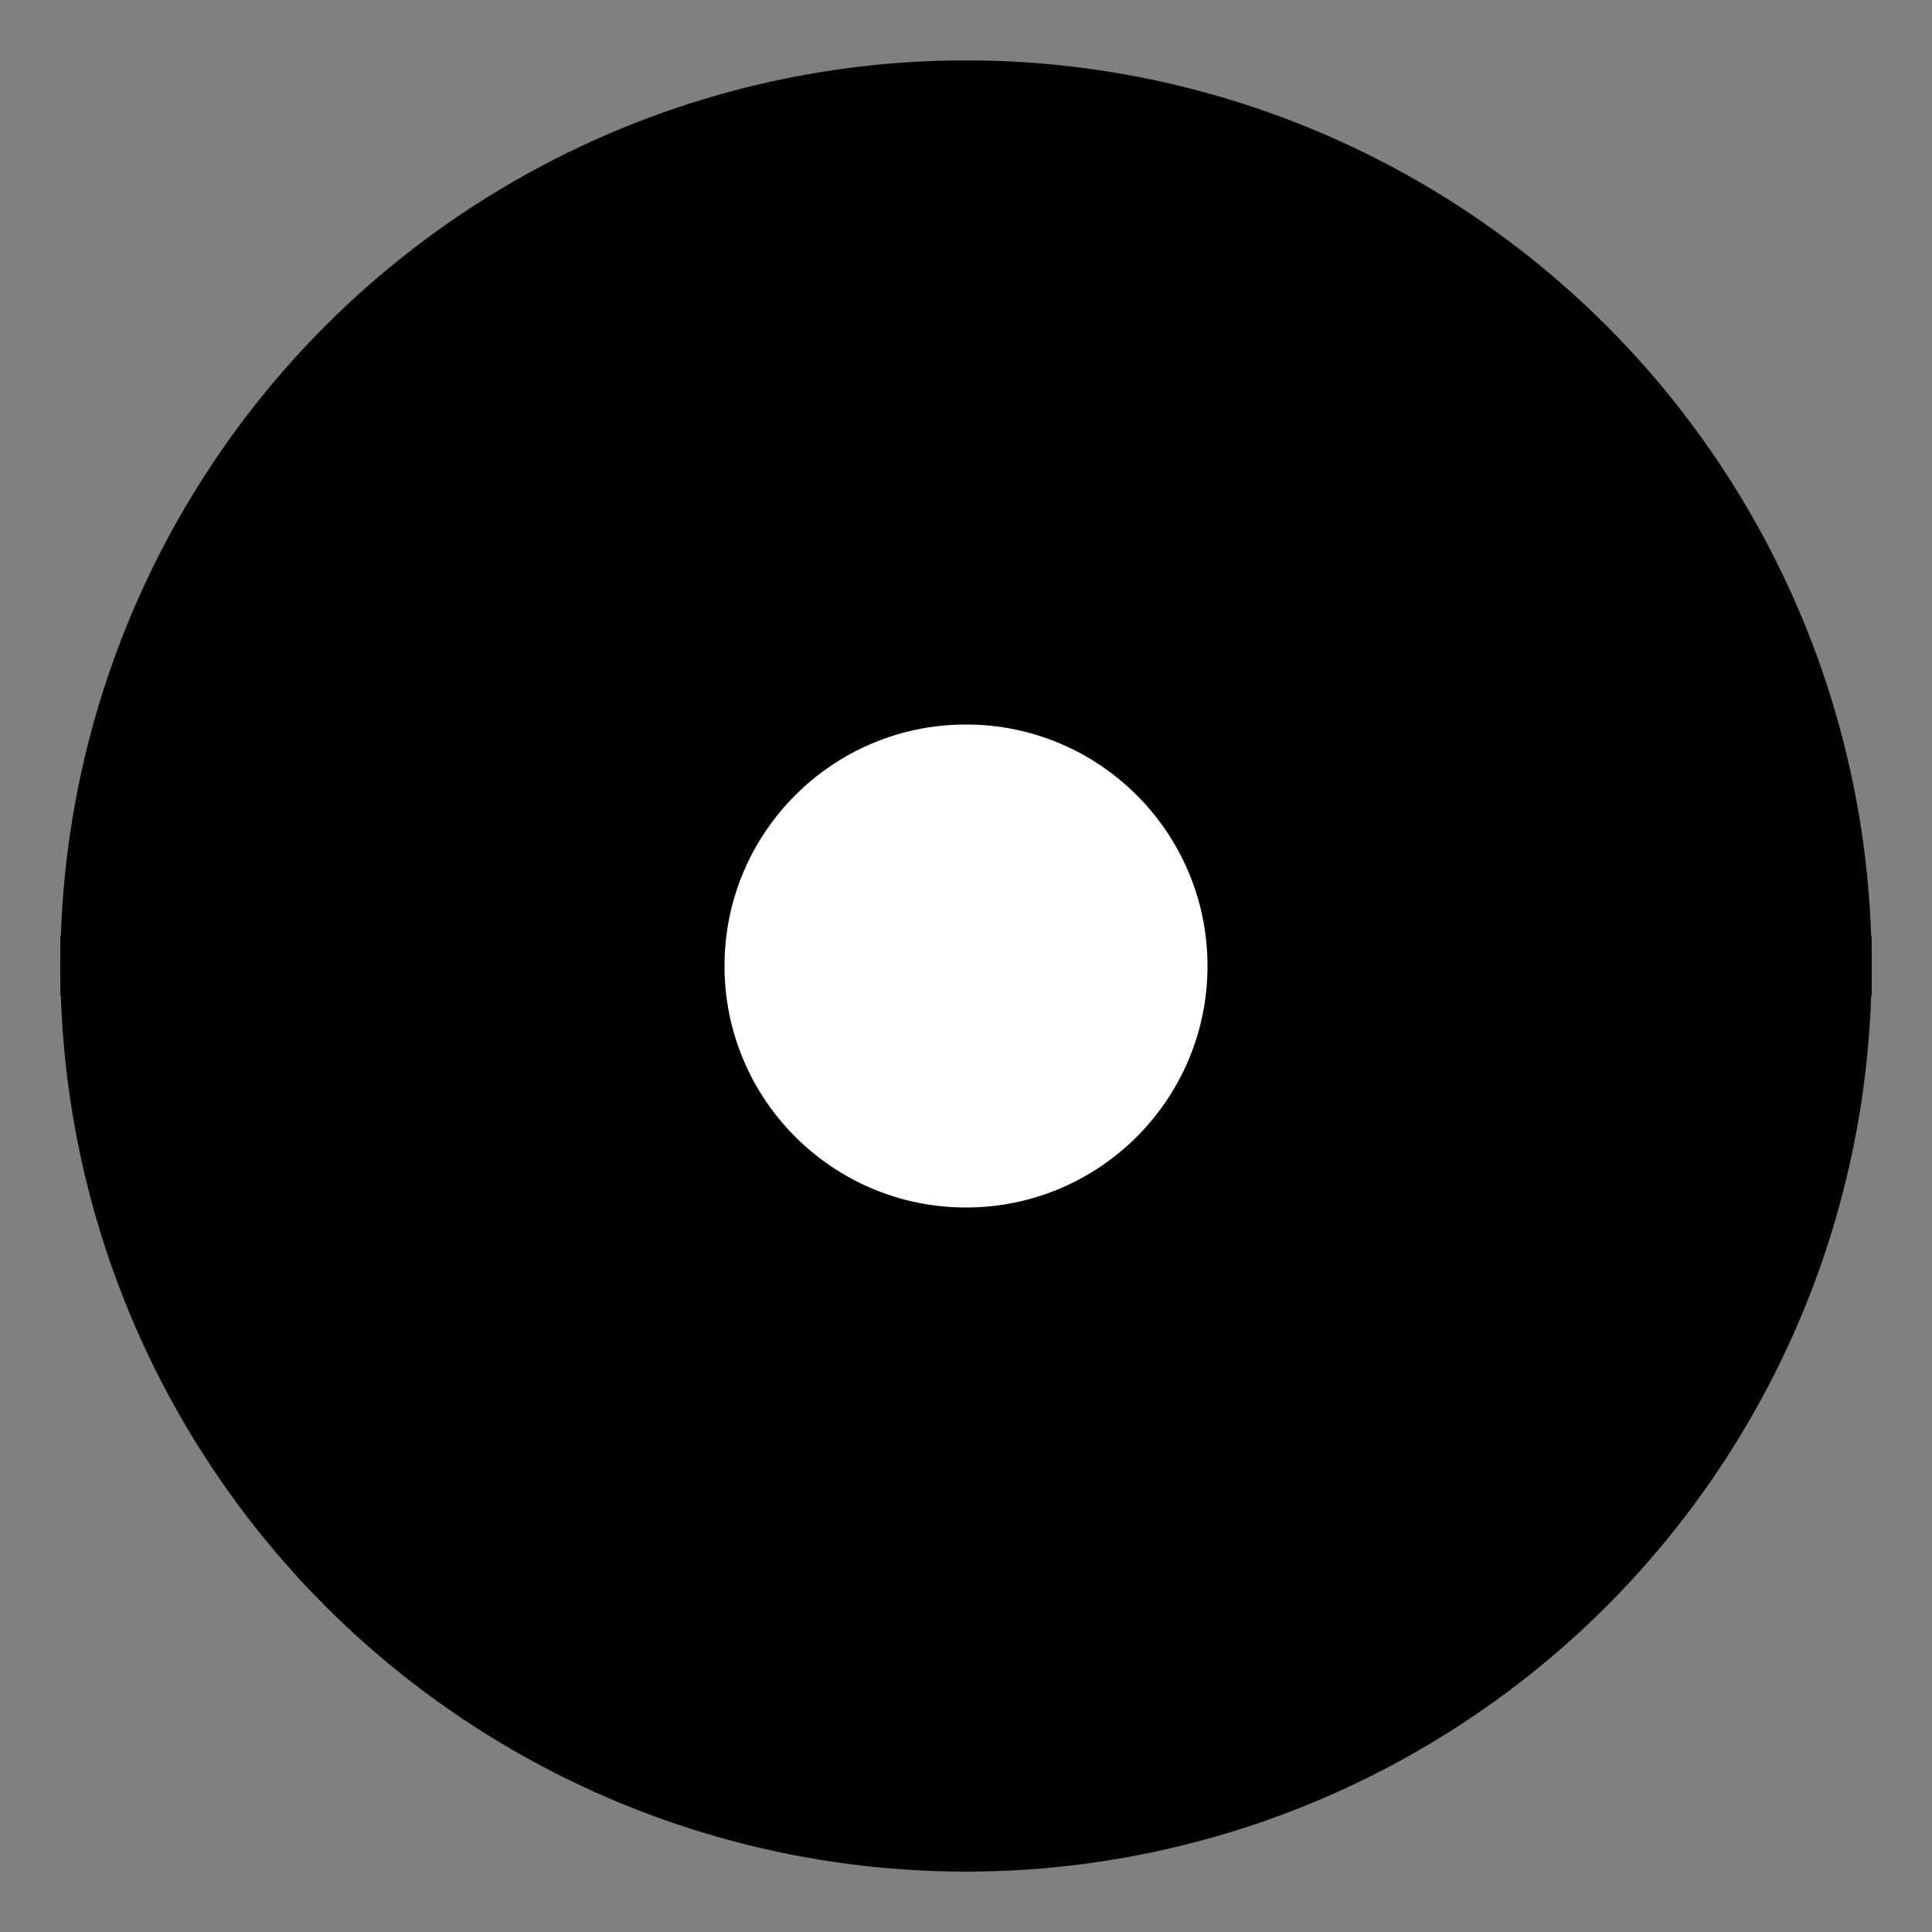
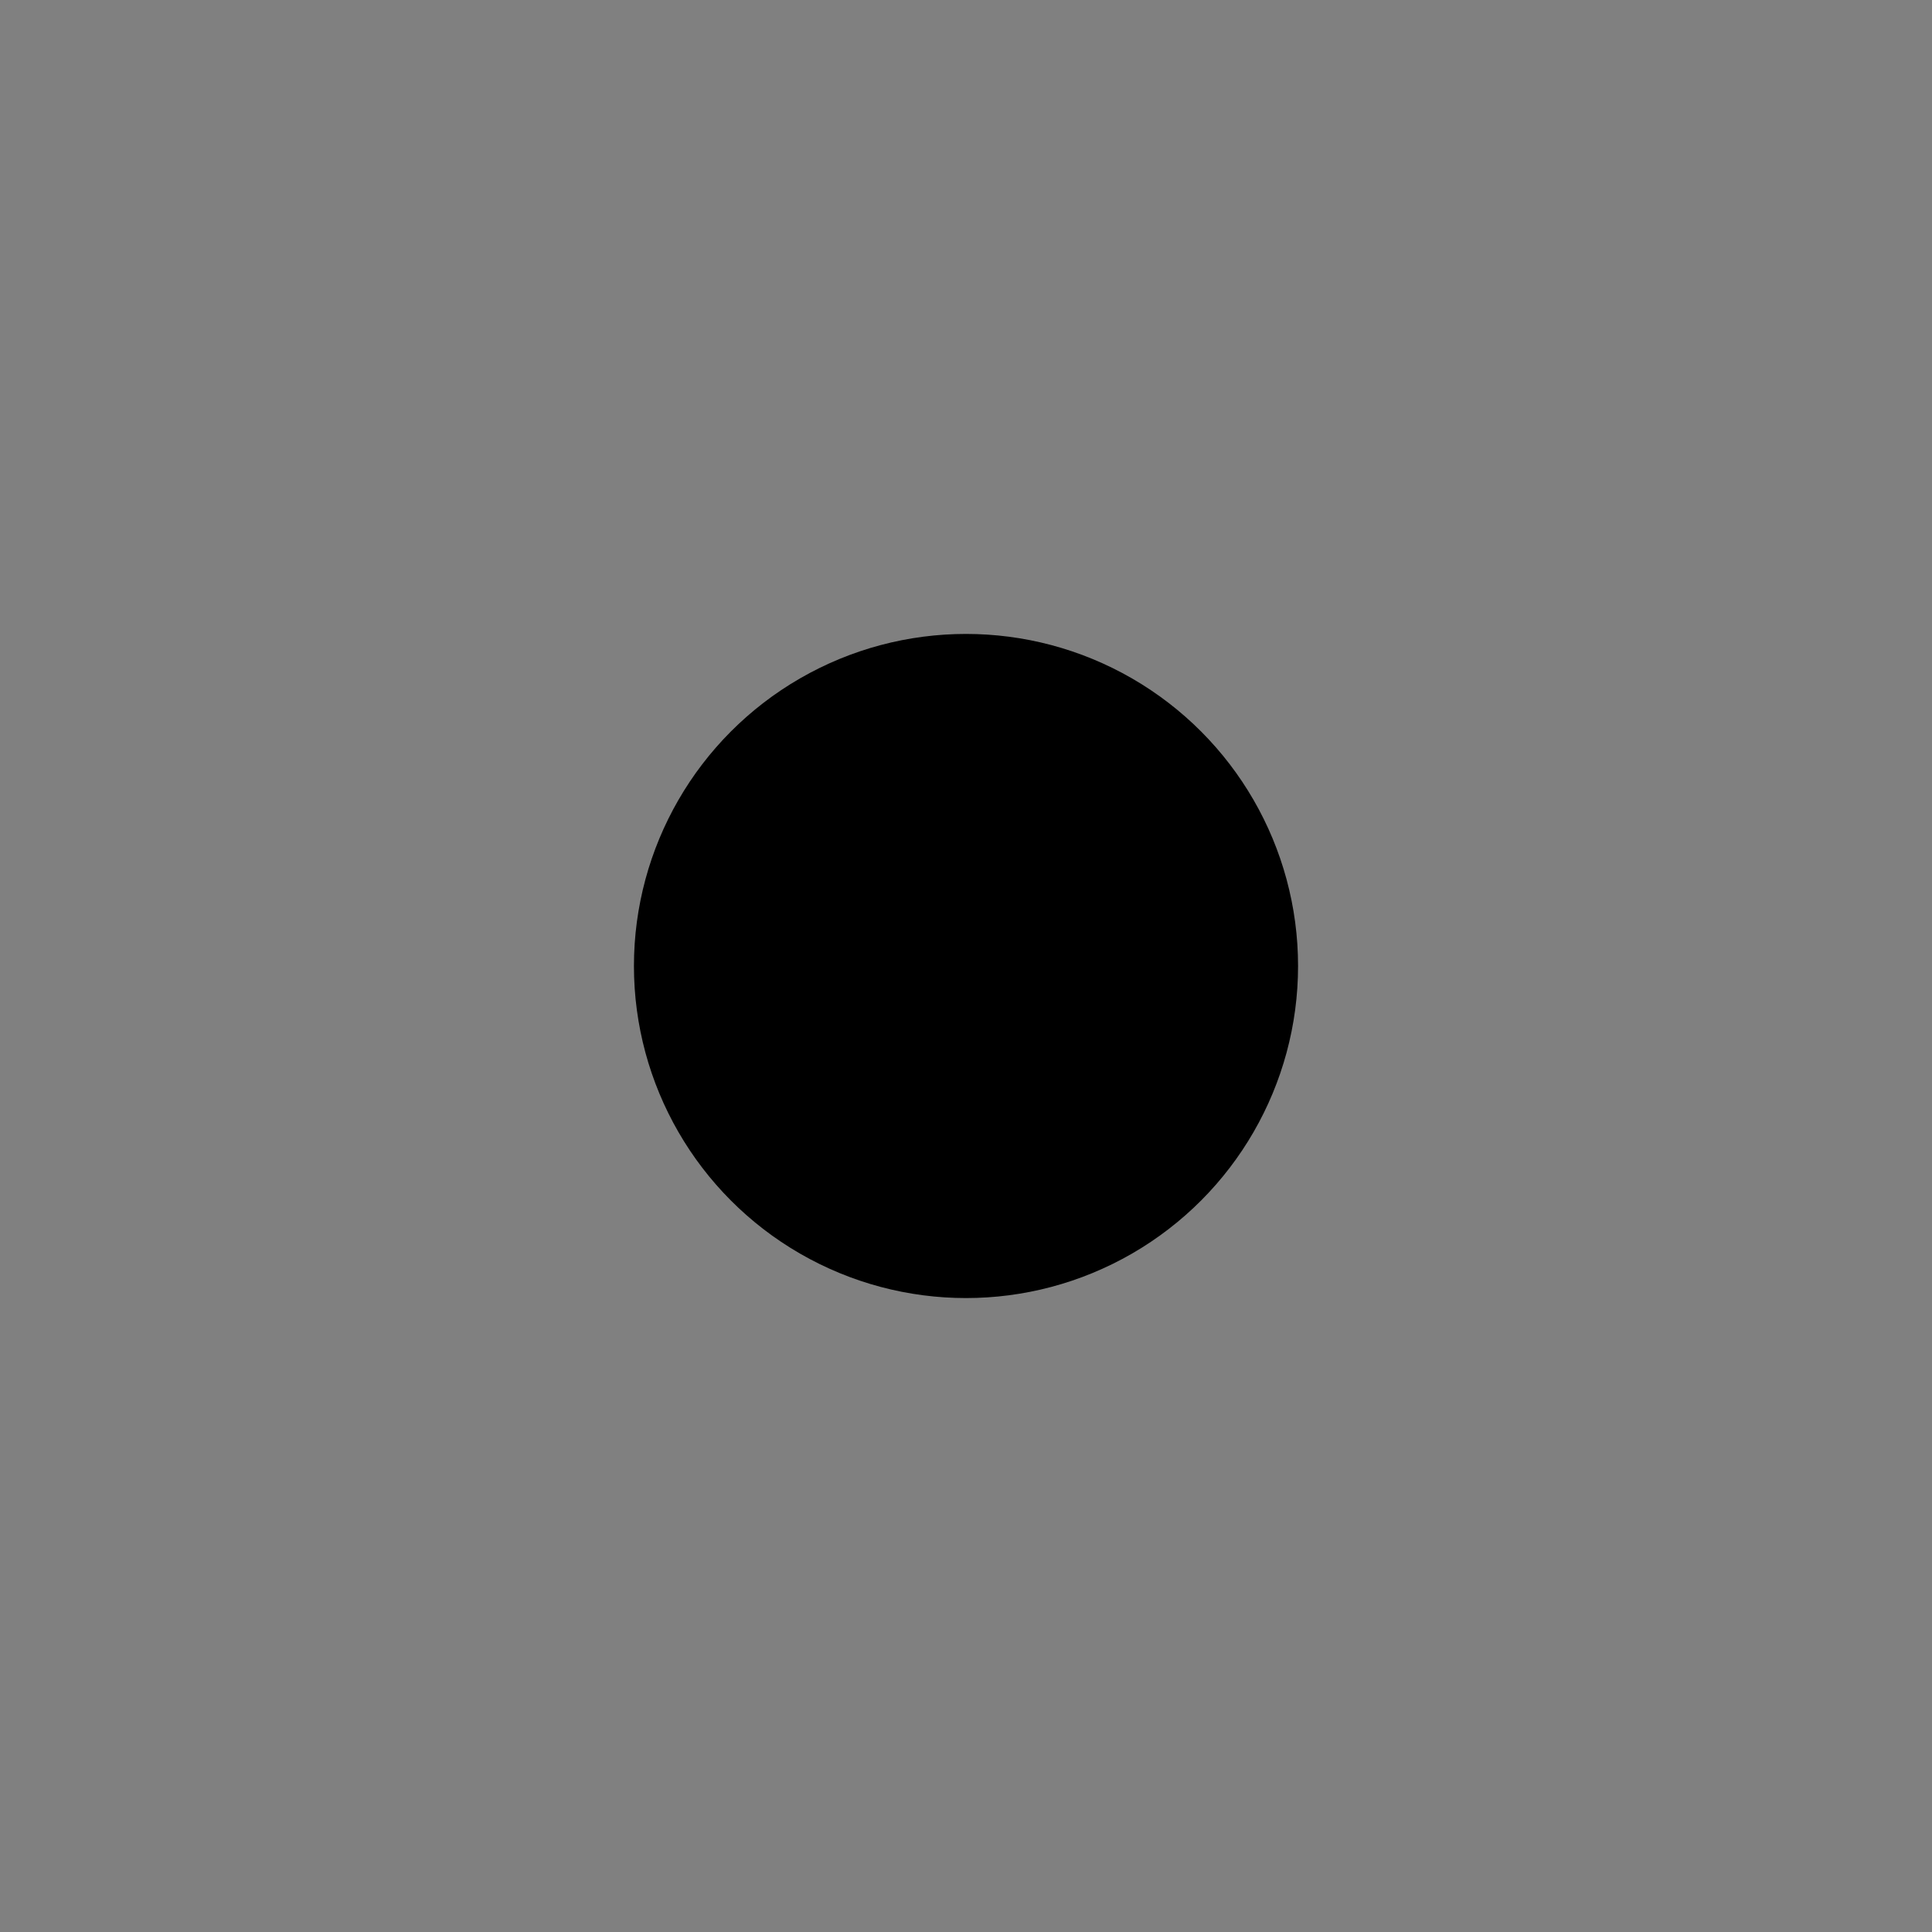
<svg xmlns="http://www.w3.org/2000/svg" width="32" height="32" viewBox="0 0 32 32" fill="none">
  <rect x="0" y="0" width="32" height="32" fill="#808080" stroke="none" />
-   <circle cx="16" cy="16" r="15" fill="url(#pokeball_gradient)" />
-   <path d="M1 16H31" stroke="#000" strokeWidth="1.5" strokeOpacity="0.2" />
  <circle cx="16" cy="16" r="5" fill="#000" fillOpacity="0.1" stroke="#000" strokeOpacity="0.2" strokeWidth="1" />
-   <circle cx="16" cy="16" r="4" fill="white" />
  <defs>
    <linearGradient id="pokeball_gradient" x1="16" y1="1" x2="16" y2="31" gradientUnits="userSpaceOnUse">
      <stop offset="0" stopColor="#FF3D8B" />
      <stop offset="0.5" stopColor="#FF3D8B" />
      <stop offset="0.5" stopColor="#7C3AED" />
      <stop offset="1" stopColor="#7C3AED" />
    </linearGradient>
  </defs>
</svg>